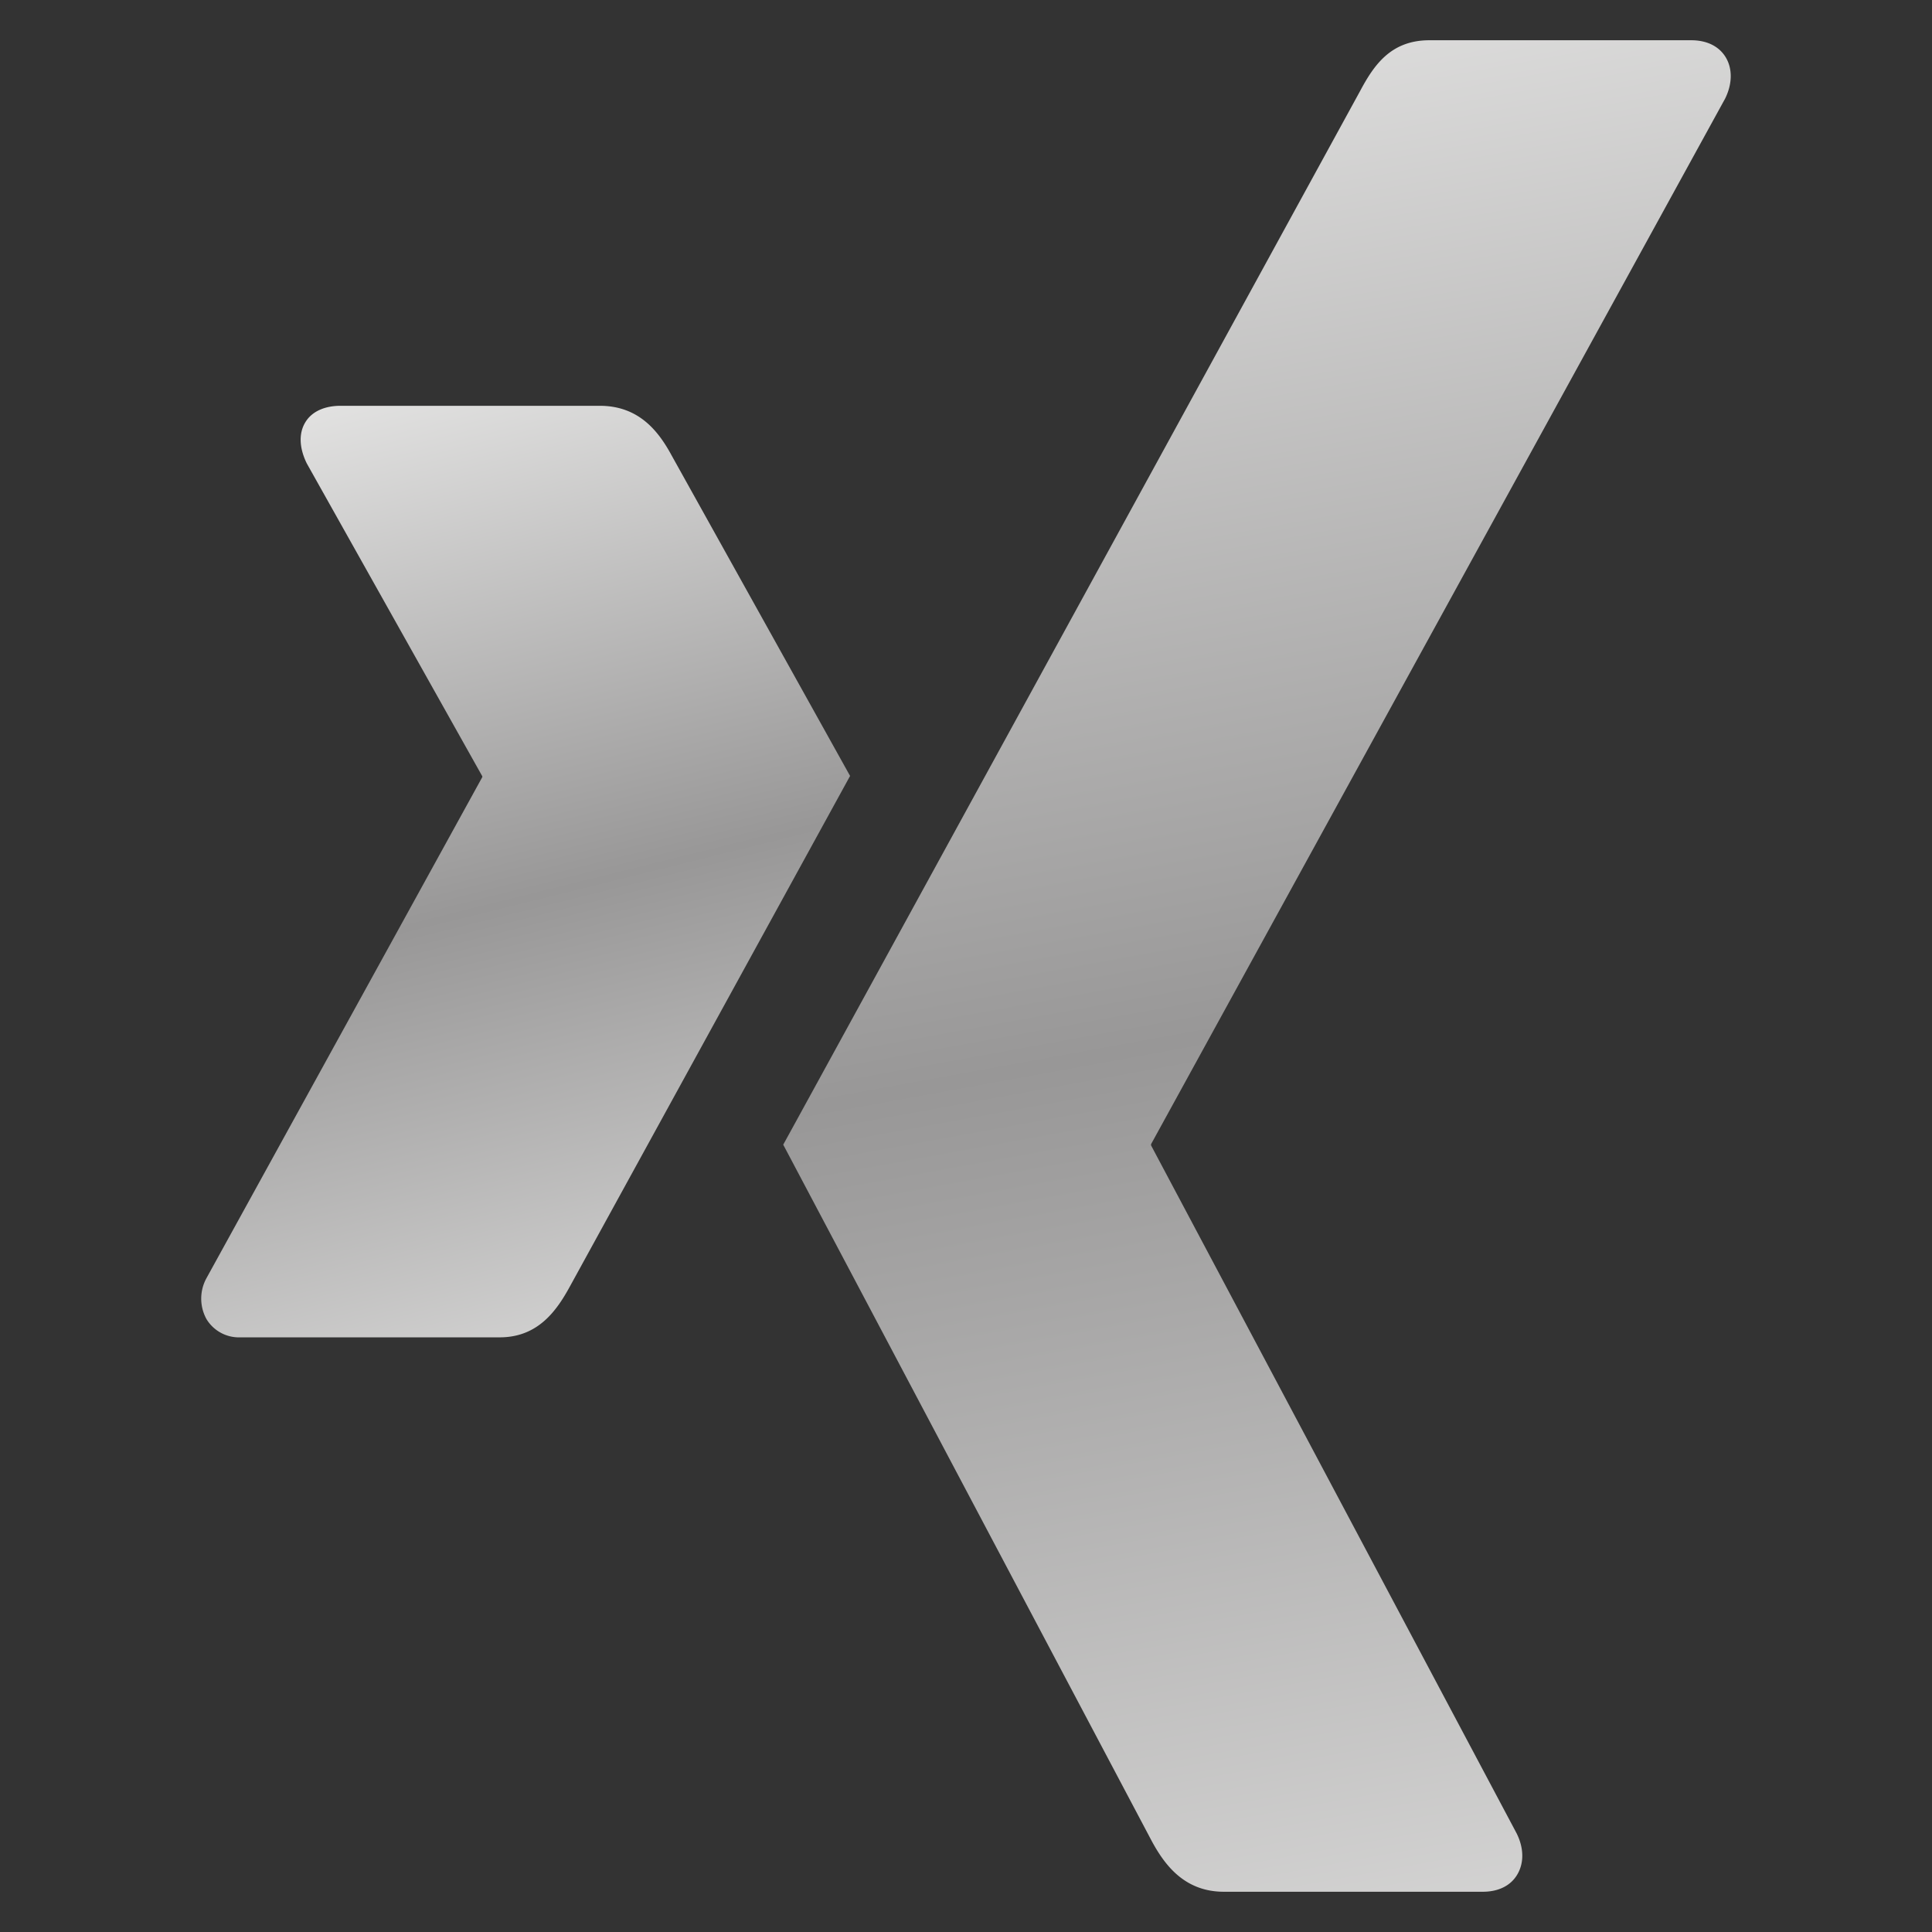
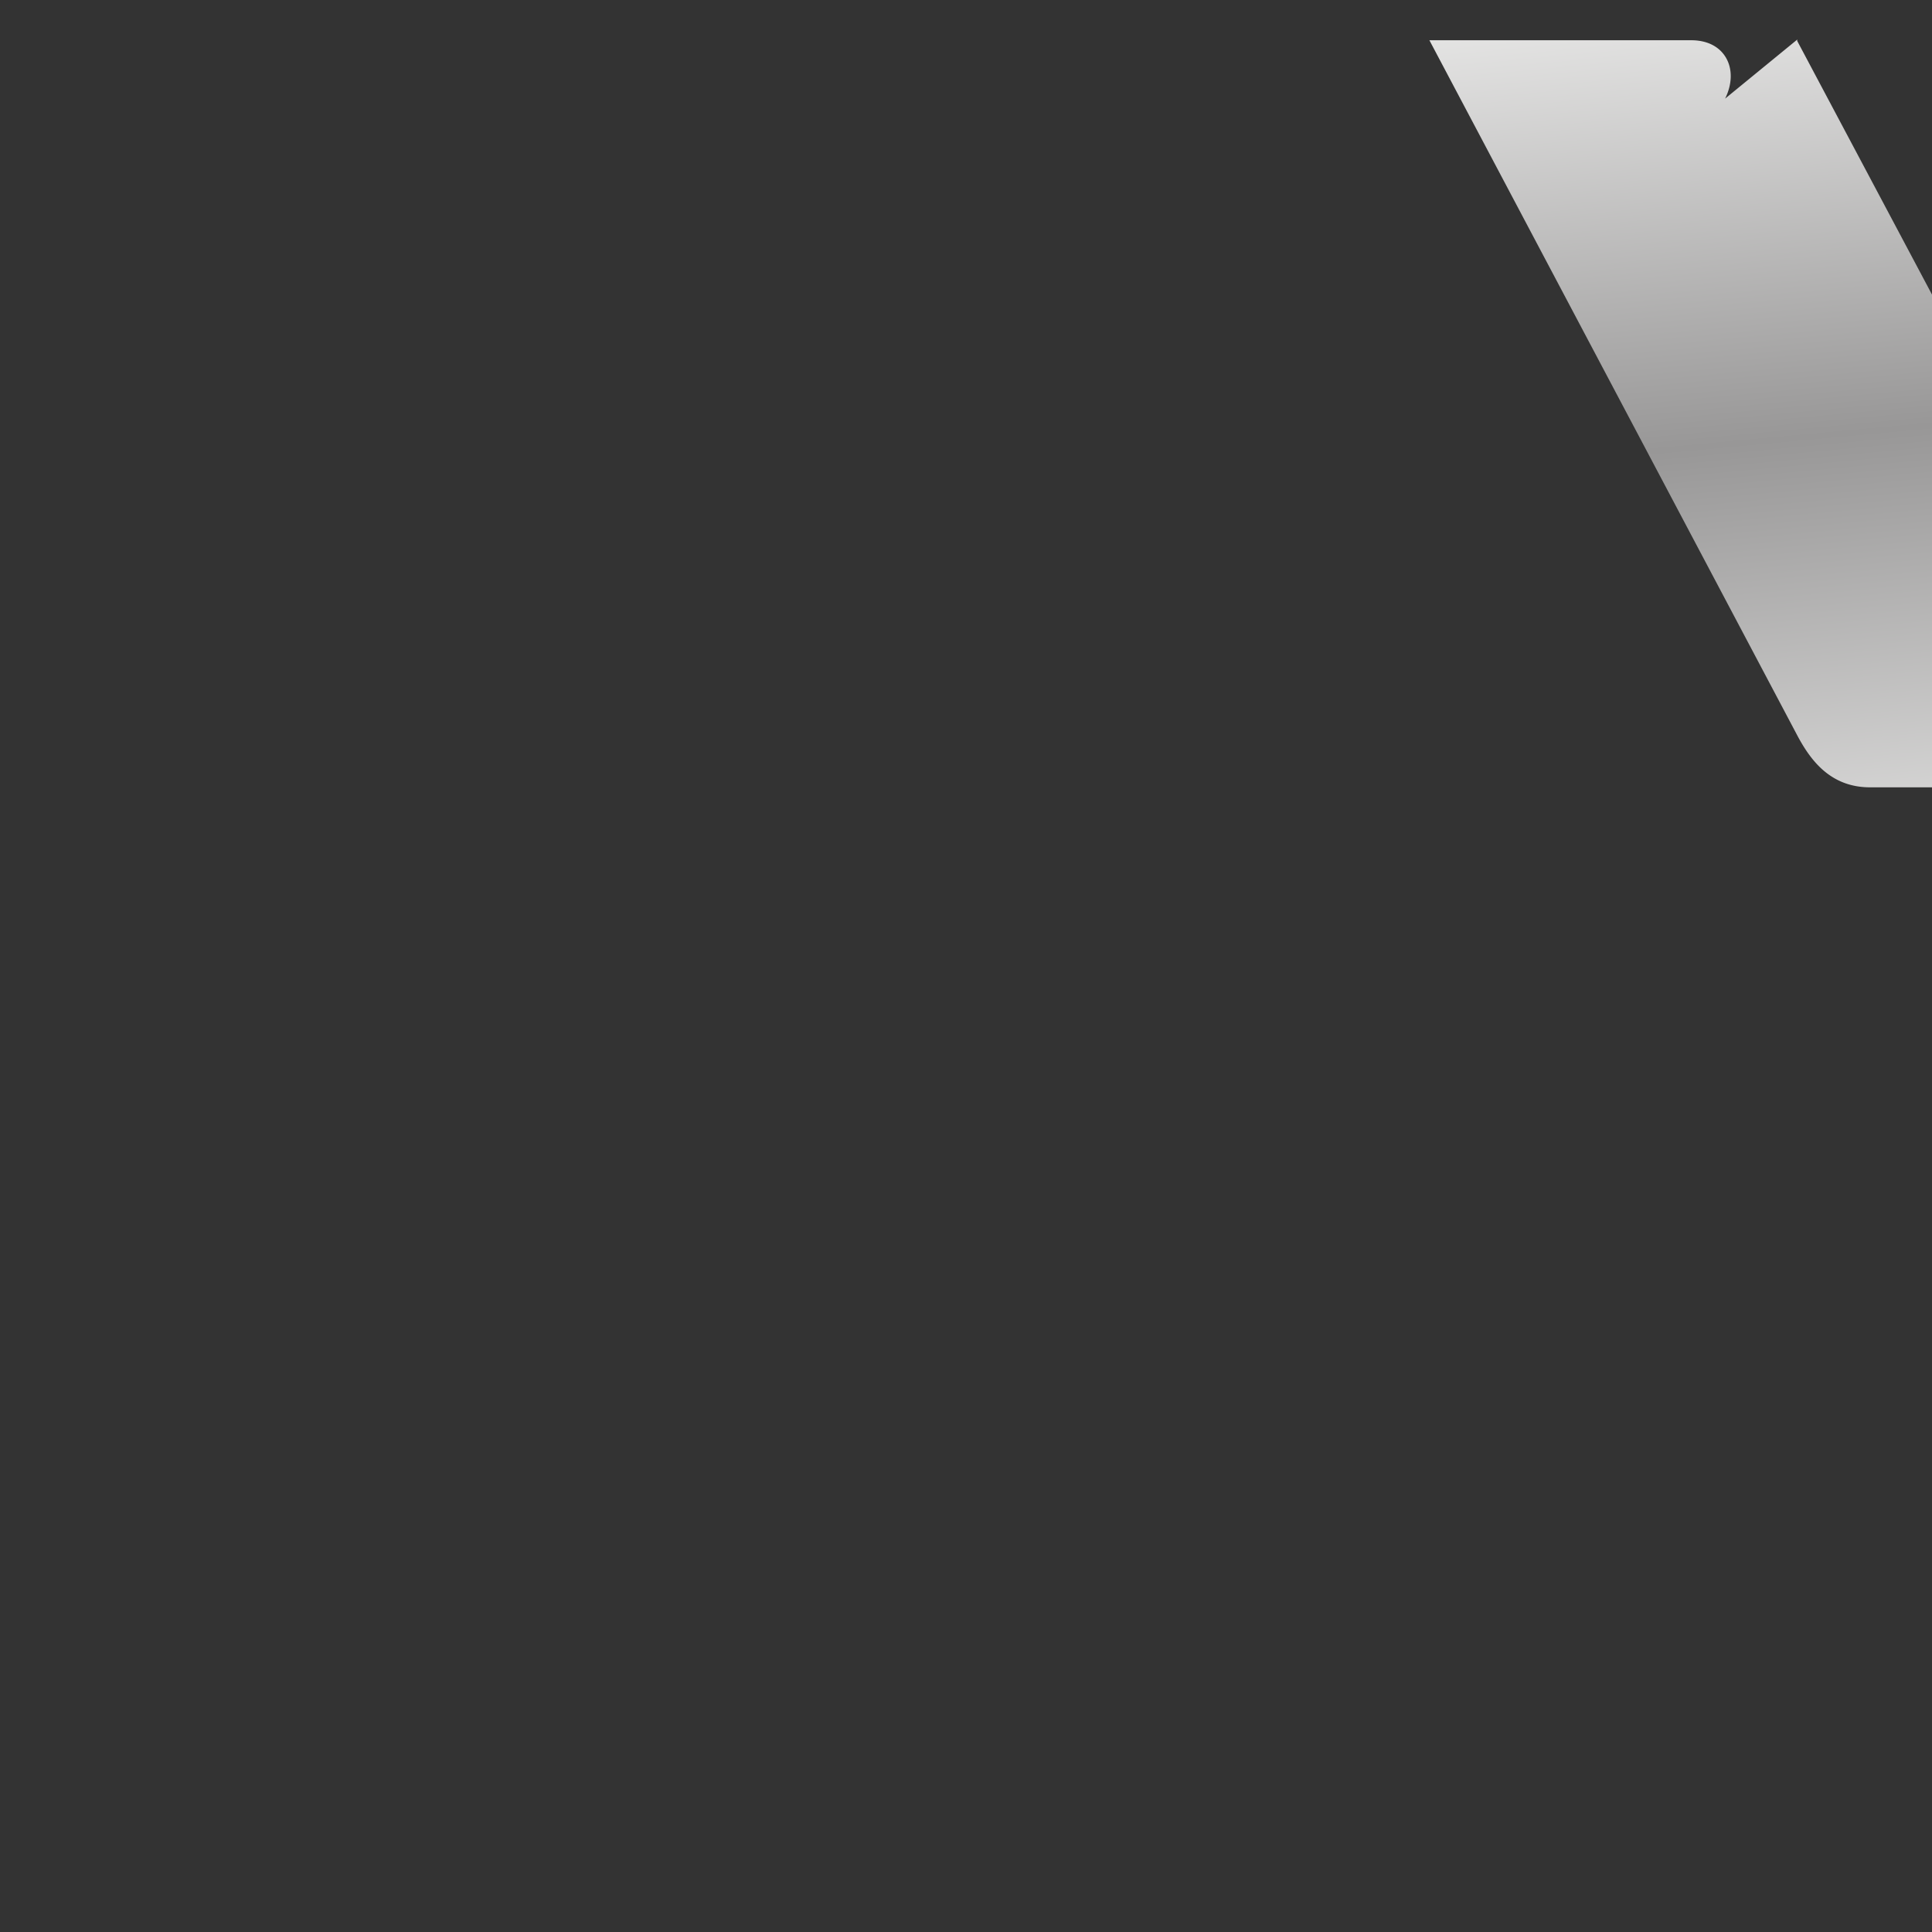
<svg xmlns="http://www.w3.org/2000/svg" width="48" height="48" viewBox="0 0 48 48">
  <rect x="0" y="0" width="48" height="48" fill="#333333" stroke="none" />
  <defs>
    <linearGradient id="a" x1="33.874%" x2="61.412%" y1="-23.657%" y2="136.739%">
      <stop offset="0%" stop-color="#FDFDFC" />
      <stop offset="48.031%" stop-color="#989797" />
      <stop offset="100%" stop-color="#FDFDFC" />
    </linearGradient>
    <linearGradient id="b" x1="41.294%" x2="56.161%" y1="-23.657%" y2="136.739%">
      <stop offset="0%" stop-color="#FDFDFC" />
      <stop offset="48.031%" stop-color="#989797" />
      <stop offset="100%" stop-color="#FDFDFC" />
    </linearGradient>
  </defs>
  <g fill="none">
-     <path fill="url(#a)" d="M3.46 9.082c-.389 0-.714.138-.877.414-.169.282-.143.647.039 1.018l4.356 7.764a.034.034 0 010 .037L.13 30.755a1.056 1.056 0 000 1.018.943.943 0 00.842.453h6.442c.96 0 1.422-.67 1.754-1.281l6.952-12.667-4.427-7.951c-.319-.591-.803-1.245-1.792-1.245H3.46z" transform="translate(5 1)" />
-     <path fill="url(#b)" d="M30.513 0c-.963 0-1.381.624-1.722 1.262 0 0-13.872 25.346-14.332 26.177l9.153 17.296c.319.591.81 1.265 1.795 1.265h6.432c.39 0 .693-.151.855-.424.172-.286.17-.657-.013-1.025l-9.079-17.086a.057.057 0 010-.046L37.86 1.45c.182-.368.185-.743.016-1.025C37.71.15 37.408 0 37.018 0h-6.505z" transform="translate(5 1)" />
+     <path fill="url(#b)" d="M30.513 0l9.153 17.296c.319.591.81 1.265 1.795 1.265h6.432c.39 0 .693-.151.855-.424.172-.286.17-.657-.013-1.025l-9.079-17.086a.057.057 0 010-.046L37.86 1.45c.182-.368.185-.743.016-1.025C37.71.15 37.408 0 37.018 0h-6.505z" transform="translate(5 1)" />
  </g>
</svg>